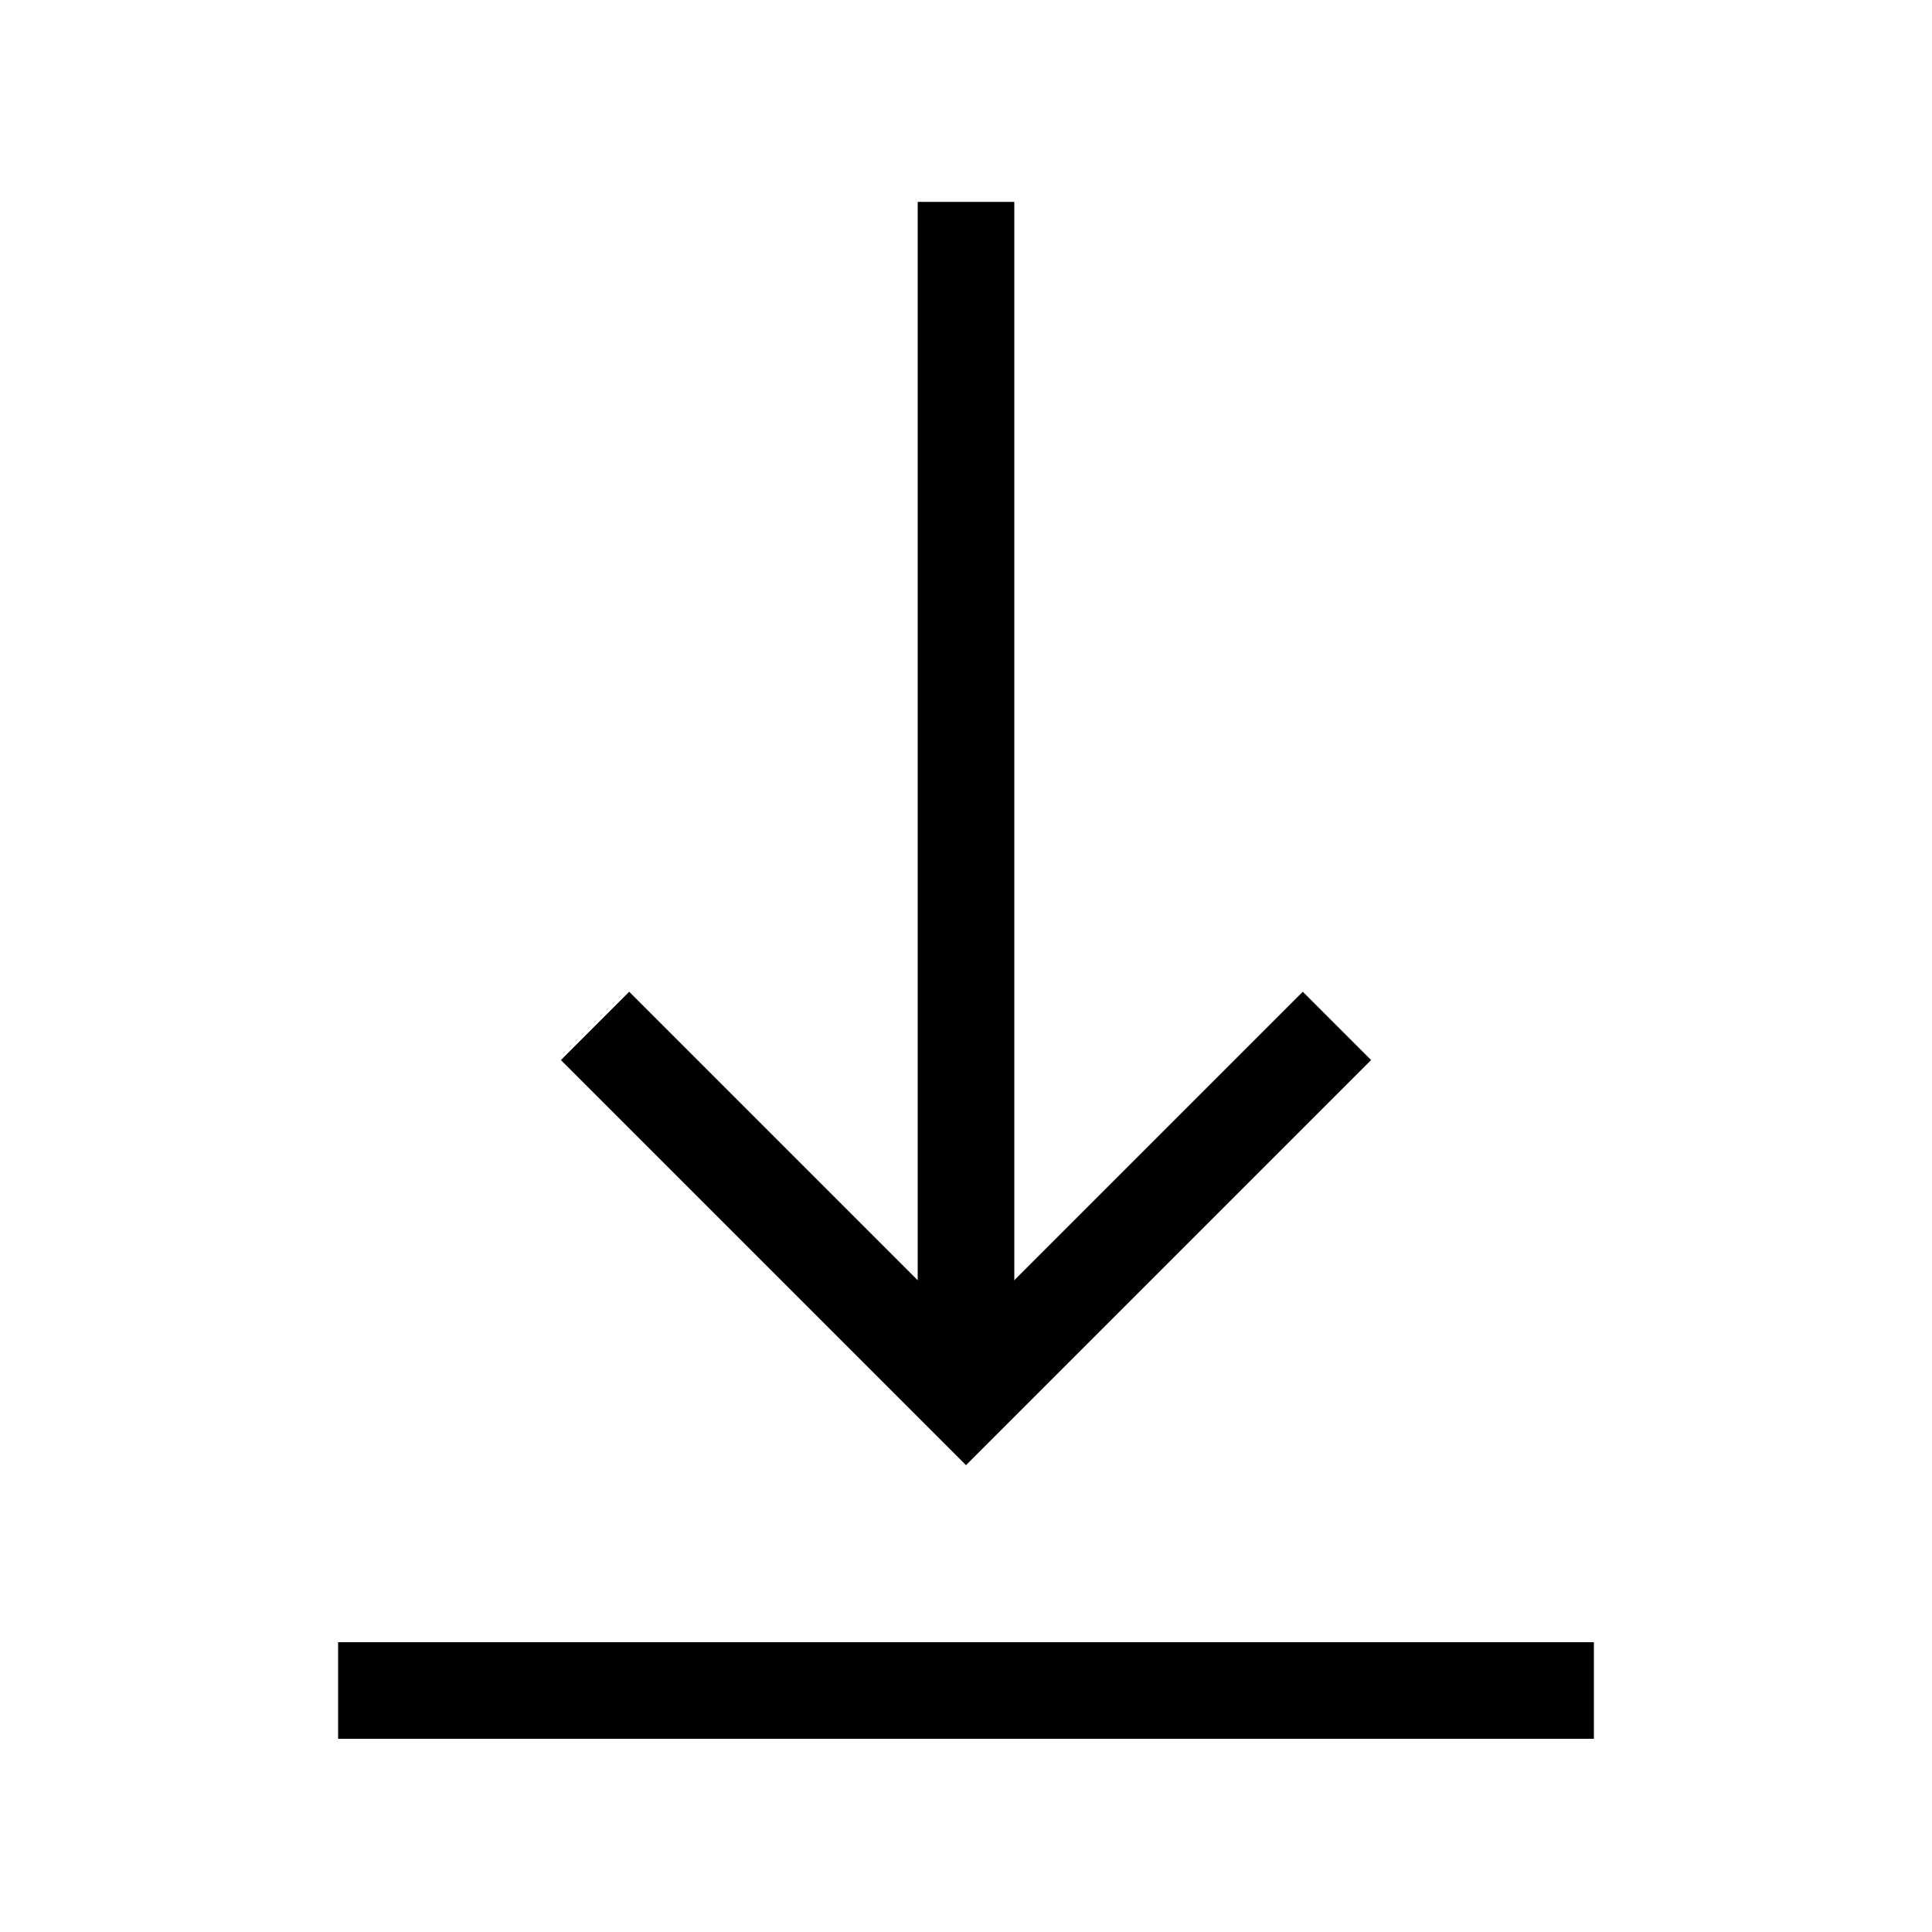
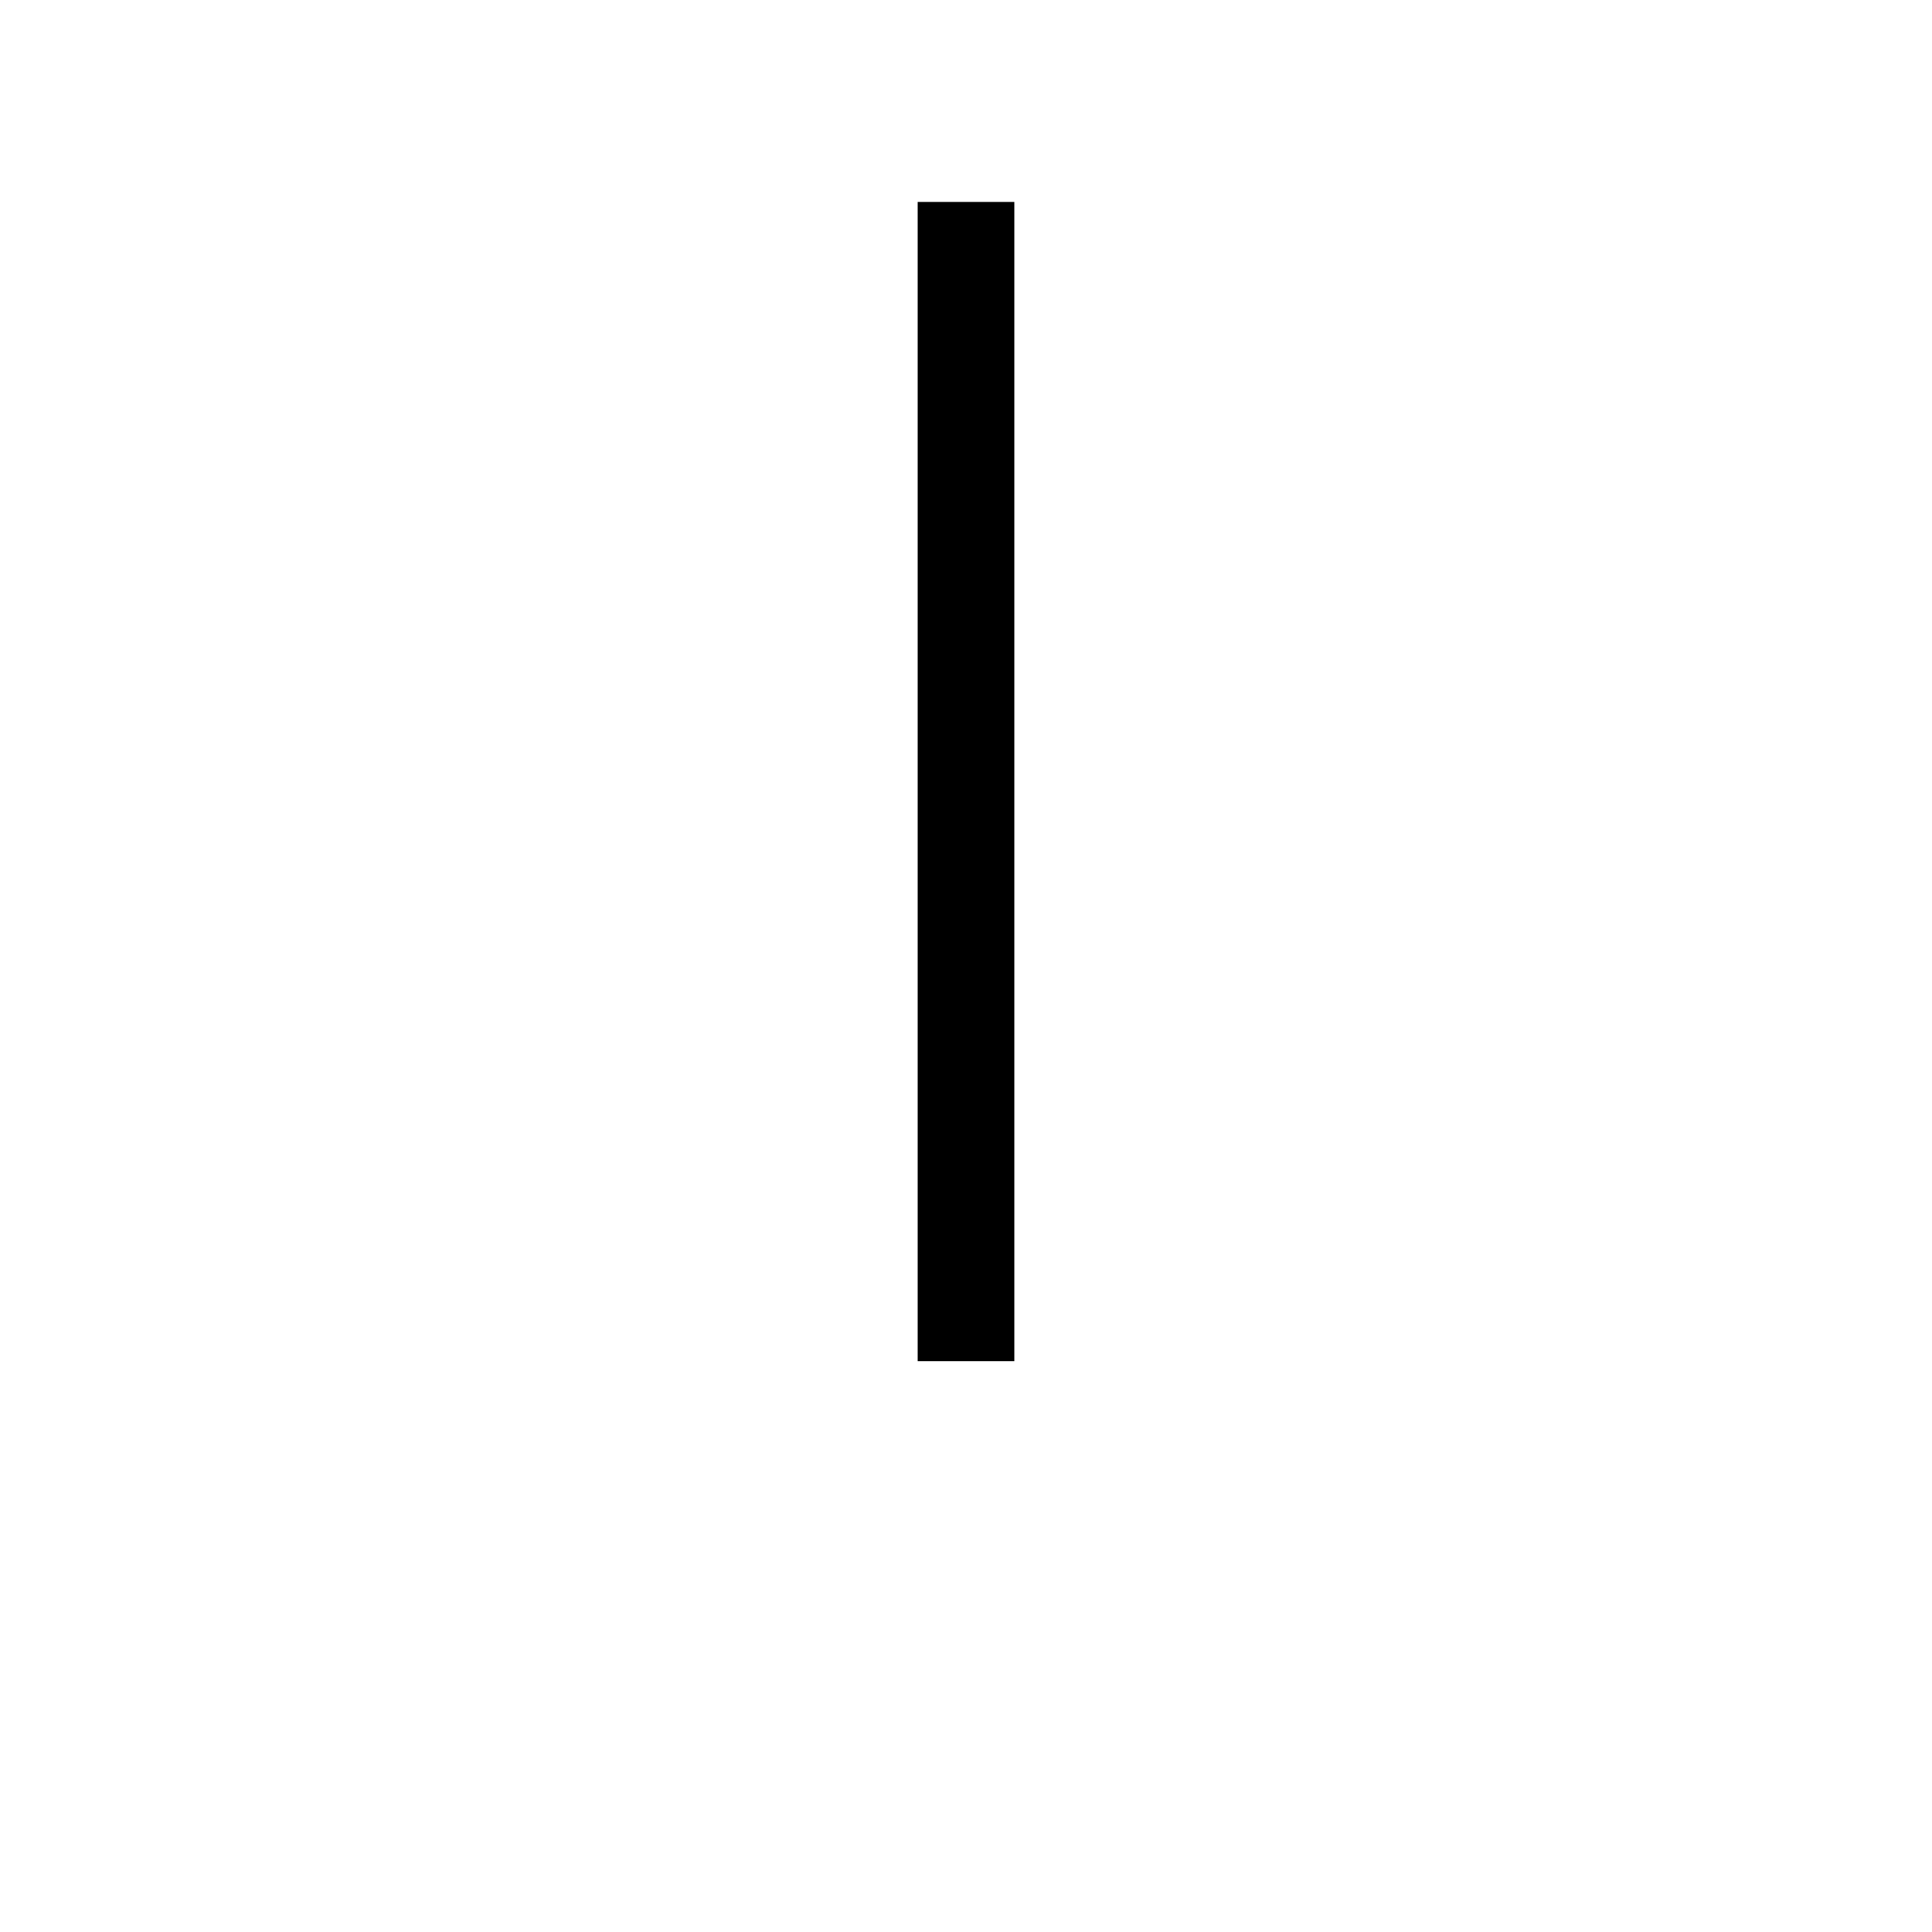
<svg xmlns="http://www.w3.org/2000/svg" width="20" height="20" viewBox="0 0 20 20">
  <line fill="none" stroke="#000" x1="10" y1="2.09" x2="10" y2="14.09" />
-   <polyline fill="none" stroke="#000" points="6.16 10.62 10 14.46 13.84 10.62" />
-   <line stroke="#000" x1="3.5" y1="17.5" x2="16.5" y2="17.5" />
</svg>